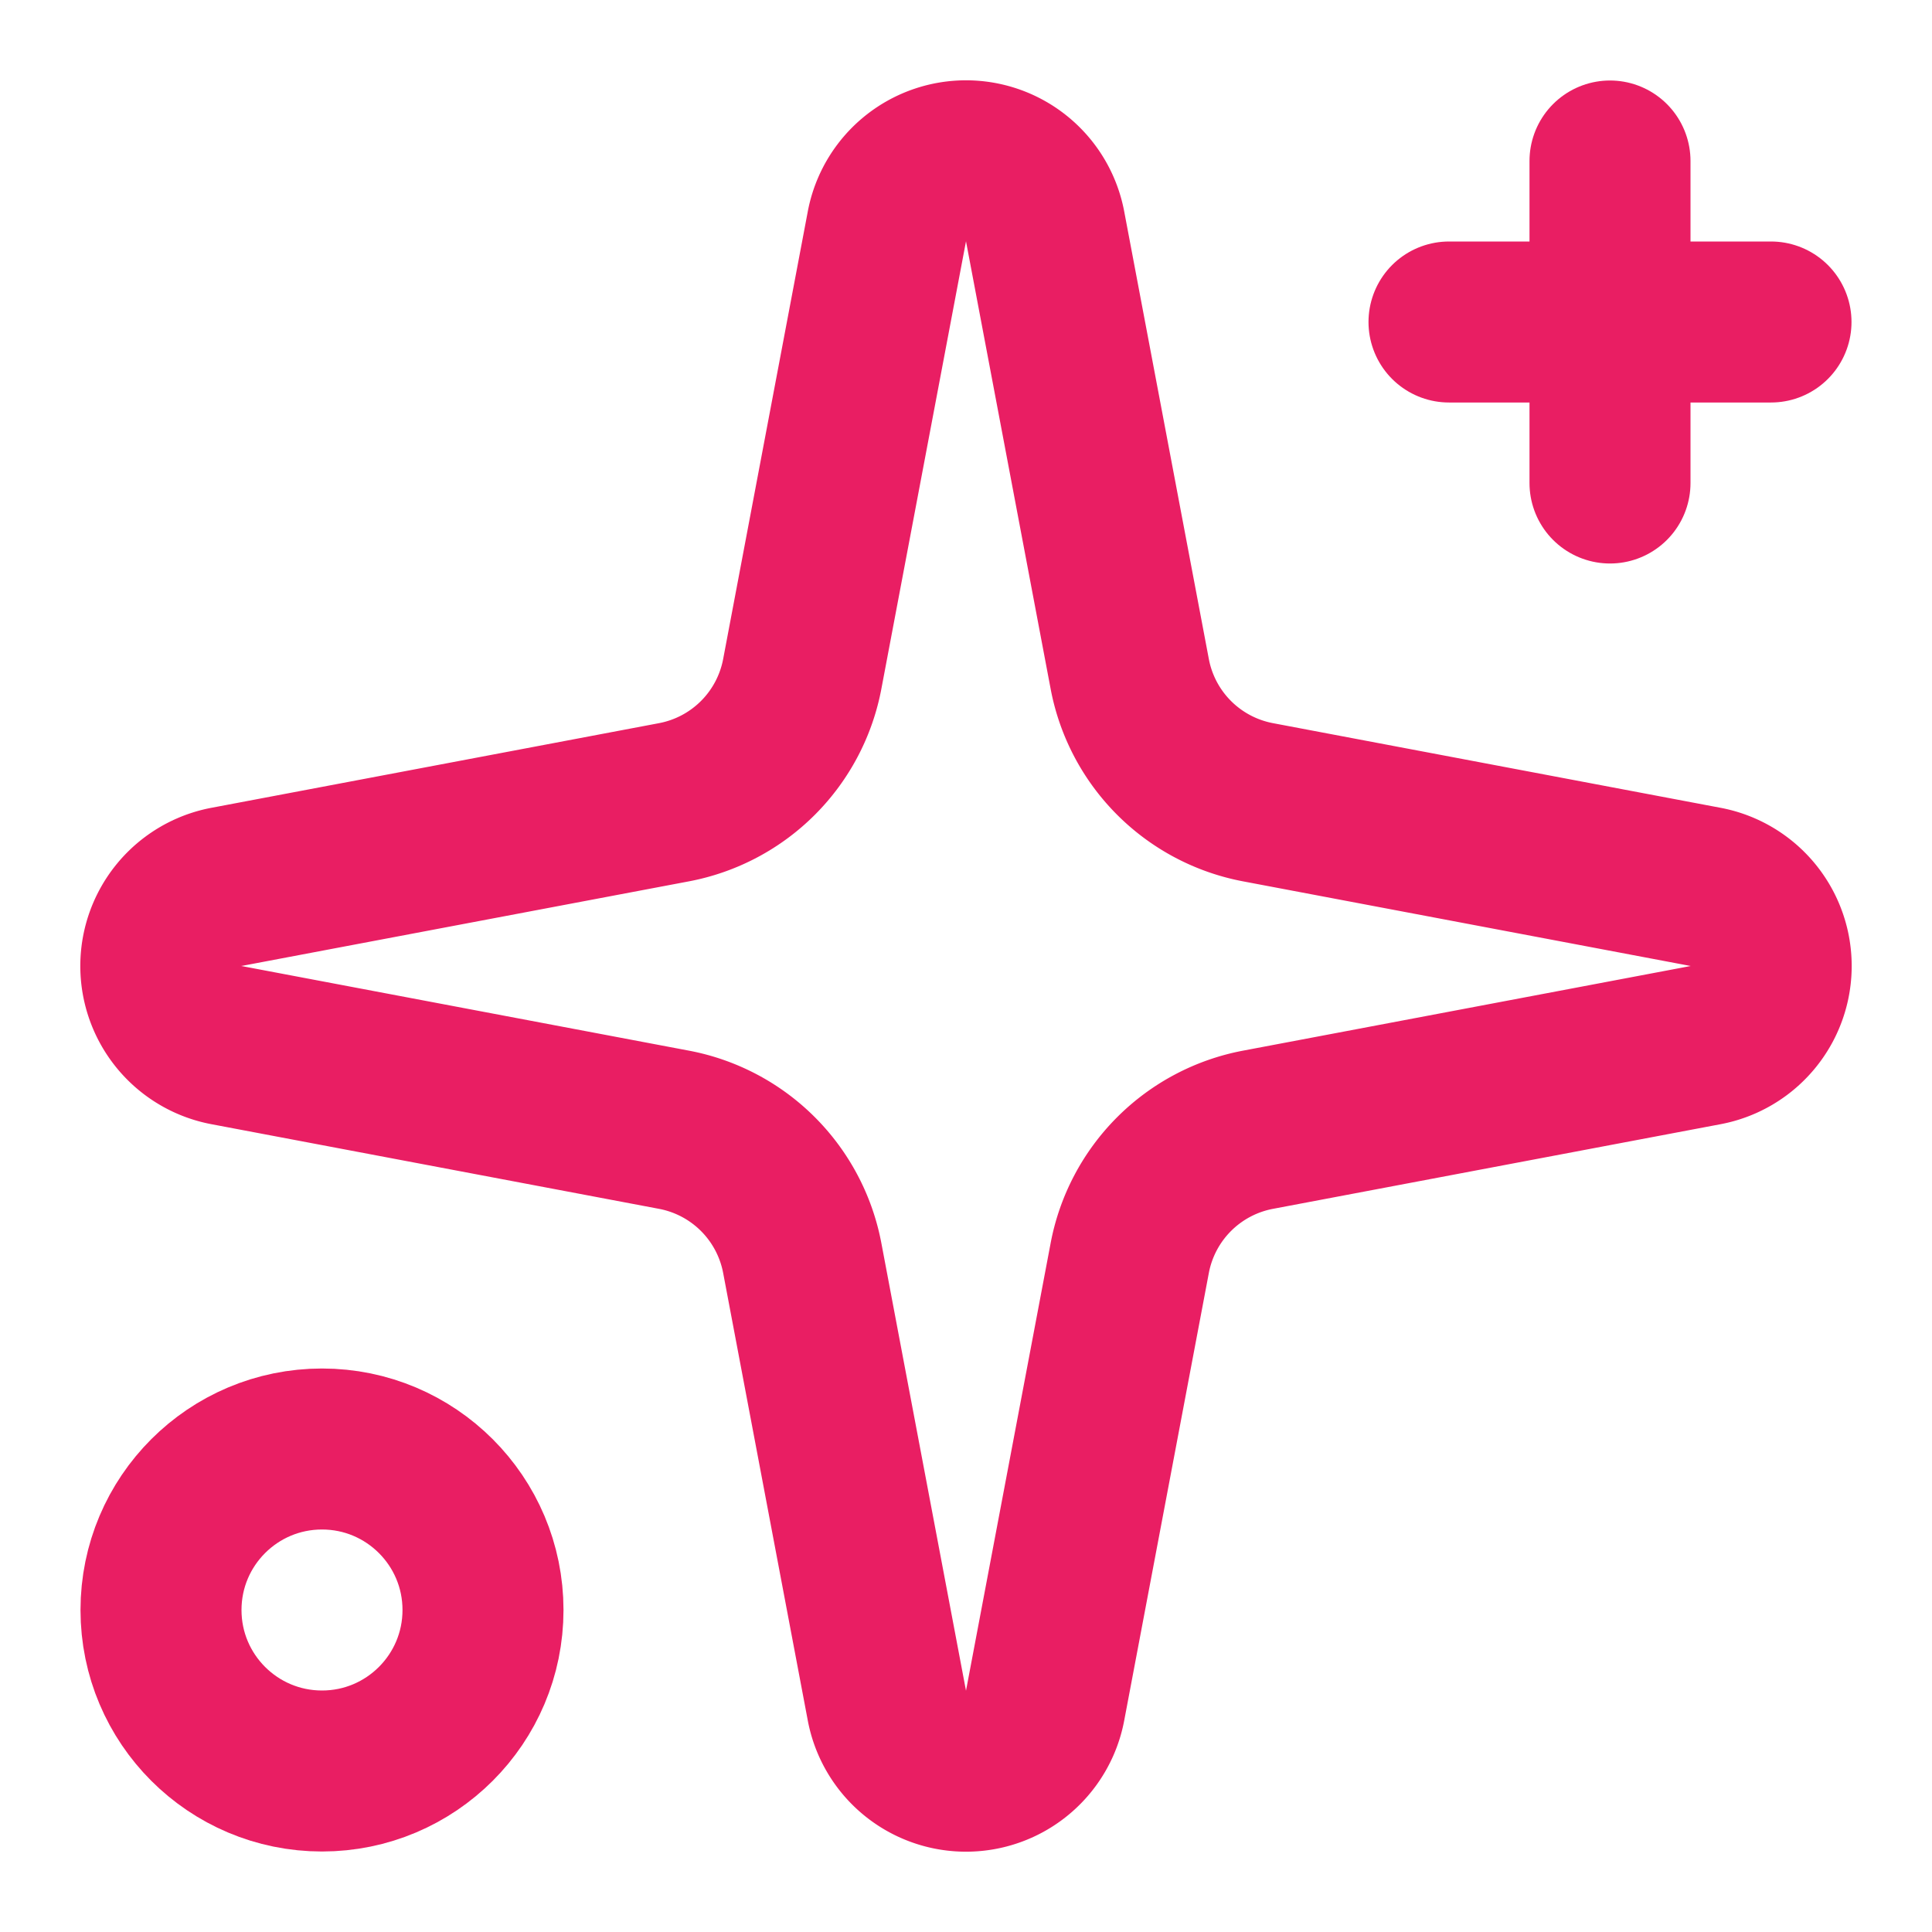
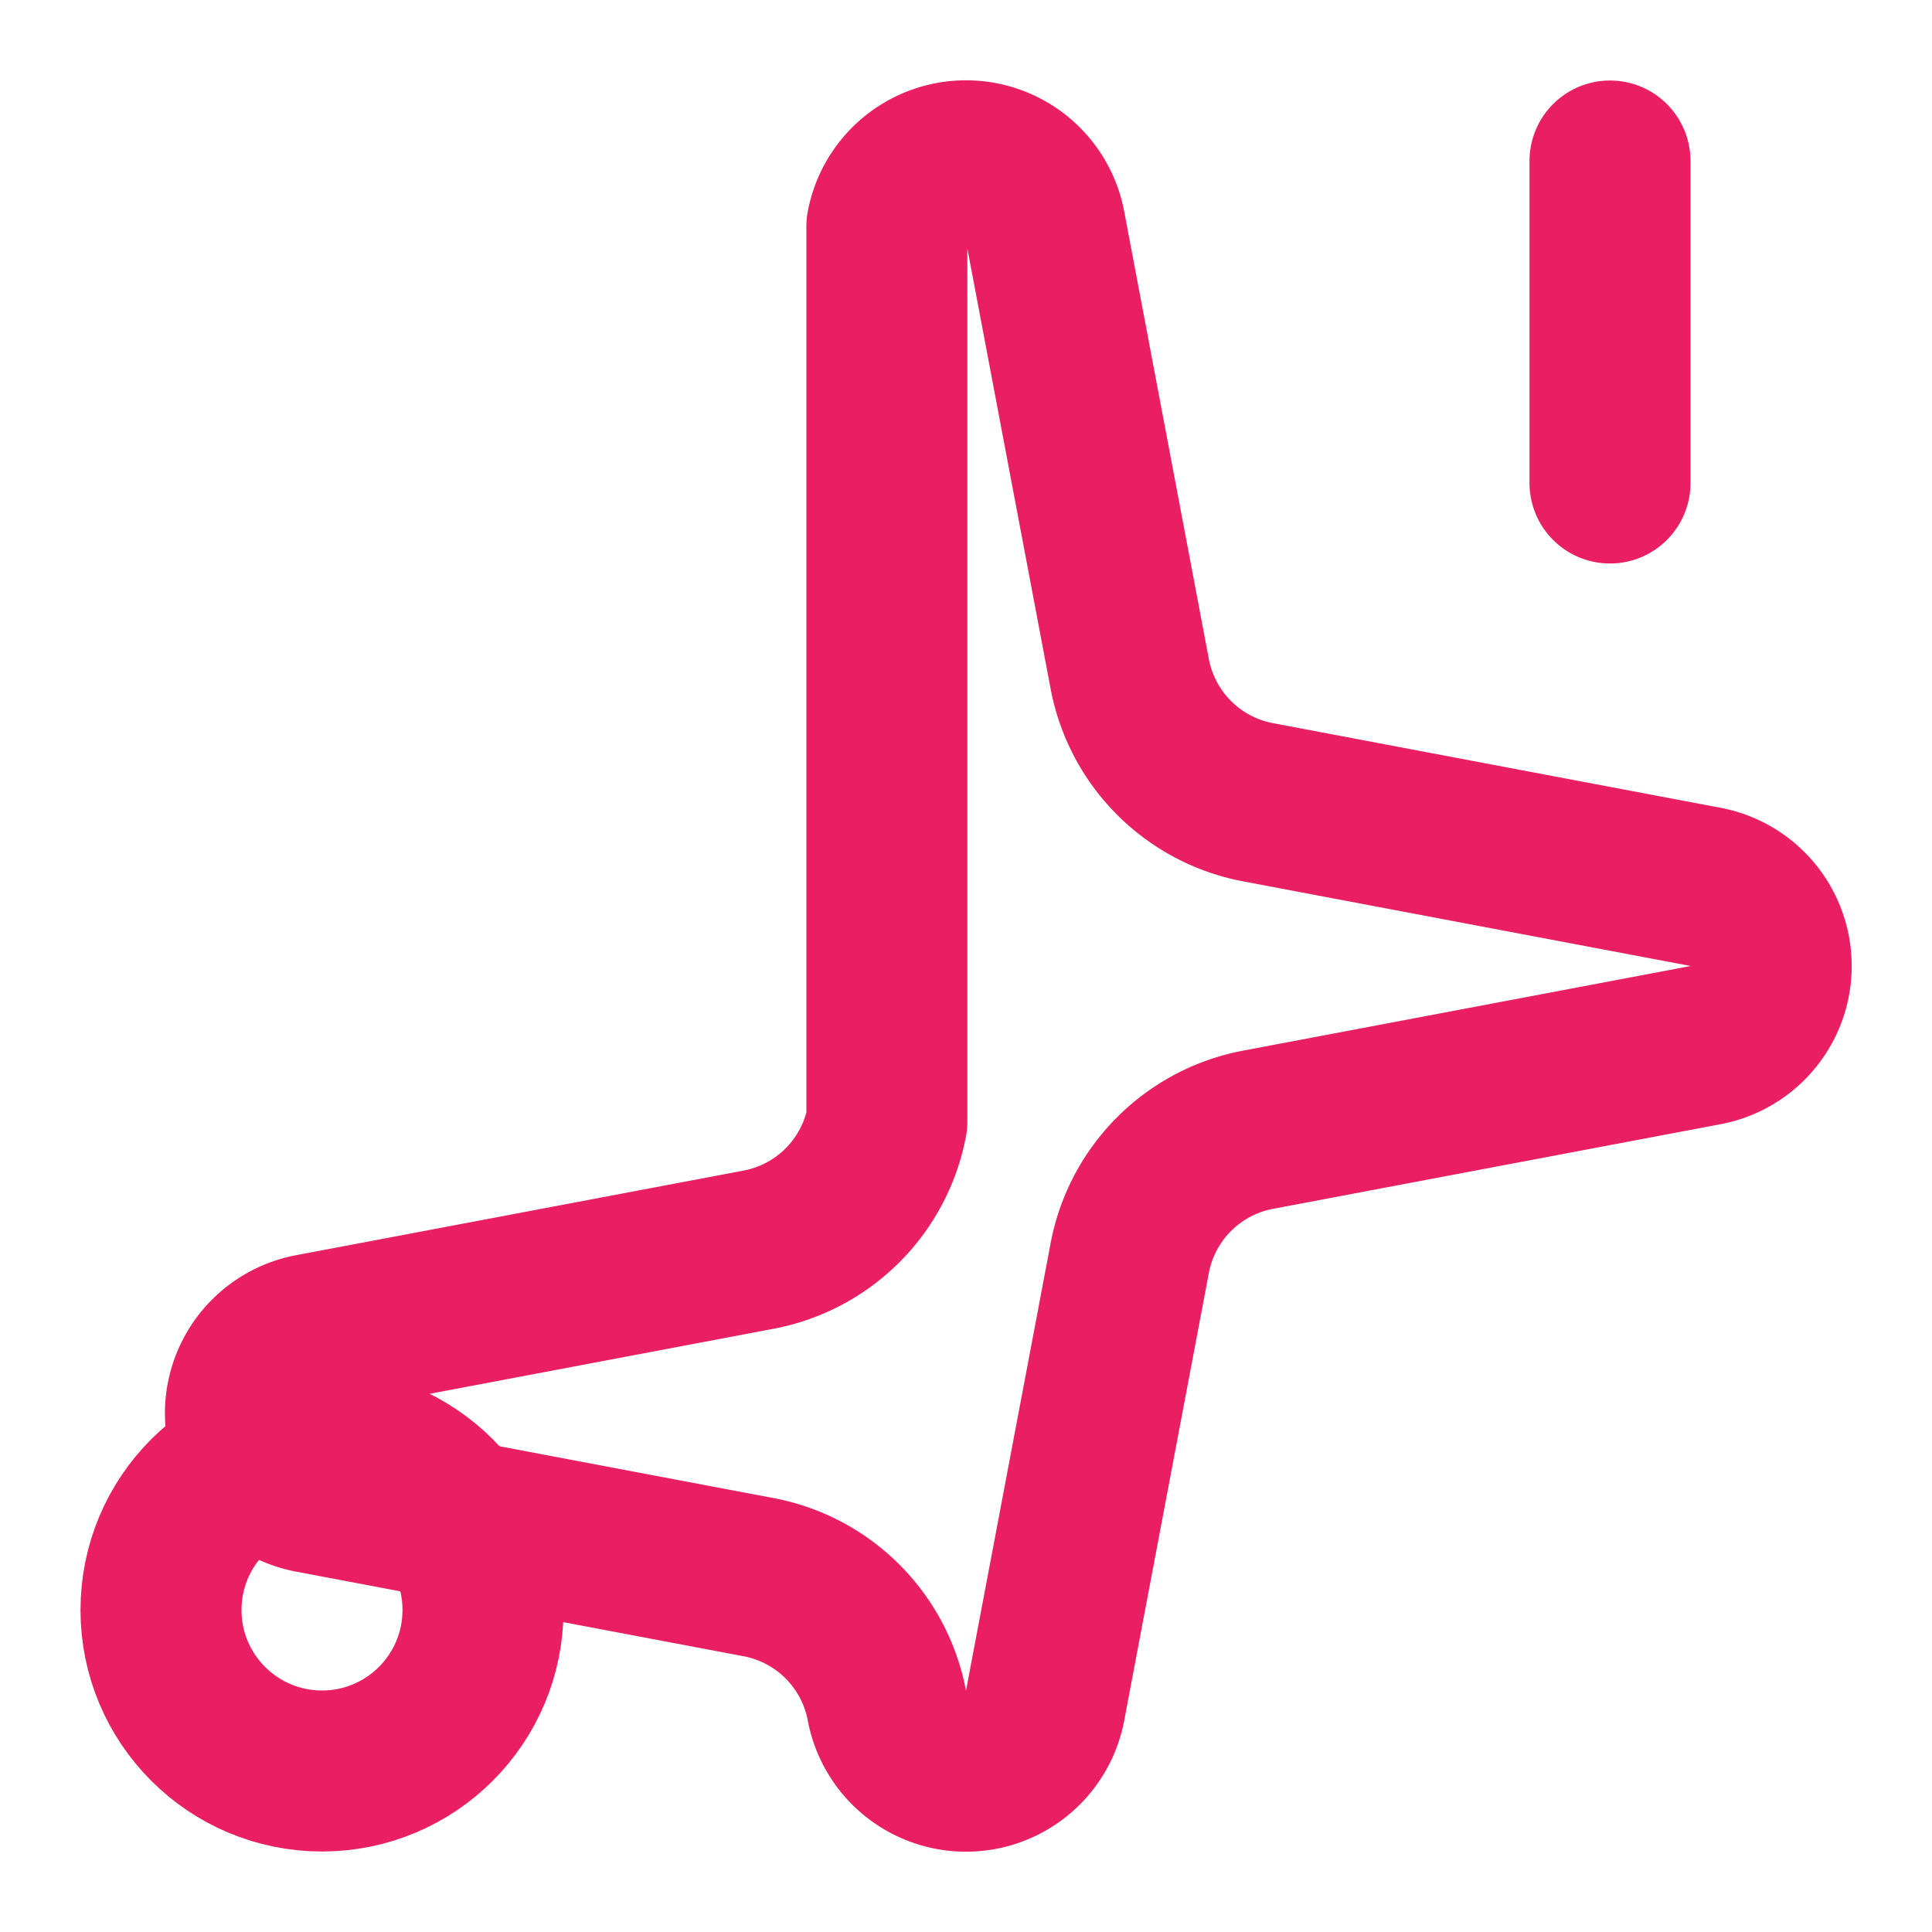
<svg xmlns="http://www.w3.org/2000/svg" width="24" height="24" viewBox="0 0 24 24" fill="none" stroke="currentColor" stroke-width="2" stroke-linecap="round" stroke-linejoin="round" class="lucide lucide-sparkles h-8 w-8" aria-hidden="true" style="color: rgb(233, 30, 99);">
-   <path d="M11.017 2.814a1 1 0 0 1 1.966 0l1.051 5.558a2 2 0 0 0 1.594 1.594l5.558 1.051a1 1 0 0 1 0 1.966l-5.558 1.051a2 2 0 0 0-1.594 1.594l-1.051 5.558a1 1 0 0 1-1.966 0l-1.051-5.558a2 2 0 0 0-1.594-1.594l-5.558-1.051a1 1 0 0 1 0-1.966l5.558-1.051a2 2 0 0 0 1.594-1.594z" stroke="#E91E63" fill="none" stroke-width="2px" />
+   <path d="M11.017 2.814a1 1 0 0 1 1.966 0l1.051 5.558a2 2 0 0 0 1.594 1.594l5.558 1.051a1 1 0 0 1 0 1.966l-5.558 1.051a2 2 0 0 0-1.594 1.594l-1.051 5.558a1 1 0 0 1-1.966 0a2 2 0 0 0-1.594-1.594l-5.558-1.051a1 1 0 0 1 0-1.966l5.558-1.051a2 2 0 0 0 1.594-1.594z" stroke="#E91E63" fill="none" stroke-width="2px" />
  <path d="M20 2v4" stroke="#E91E63" fill="none" stroke-width="2px" />
-   <path d="M22 4h-4" stroke="#E91E63" fill="none" stroke-width="2px" />
  <circle cx="4" cy="20" r="2" stroke="#E91E63" fill="none" stroke-width="2px" />
</svg>